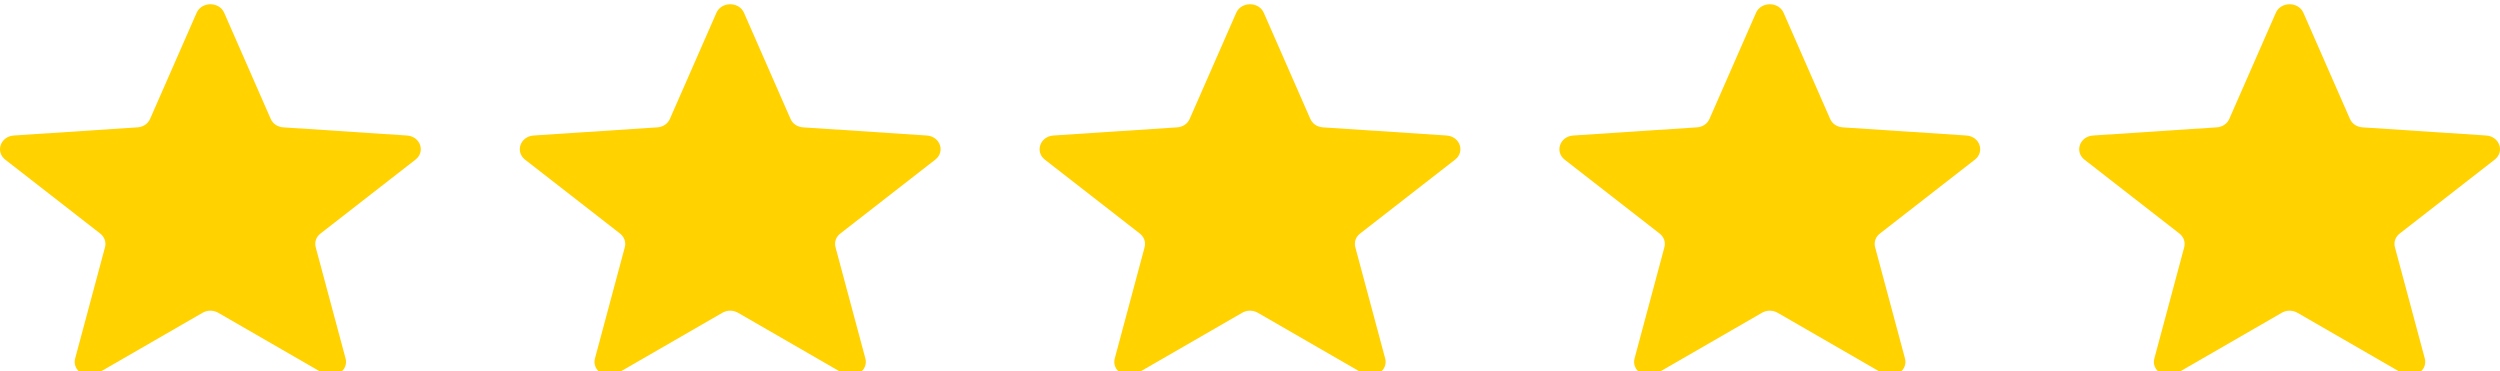
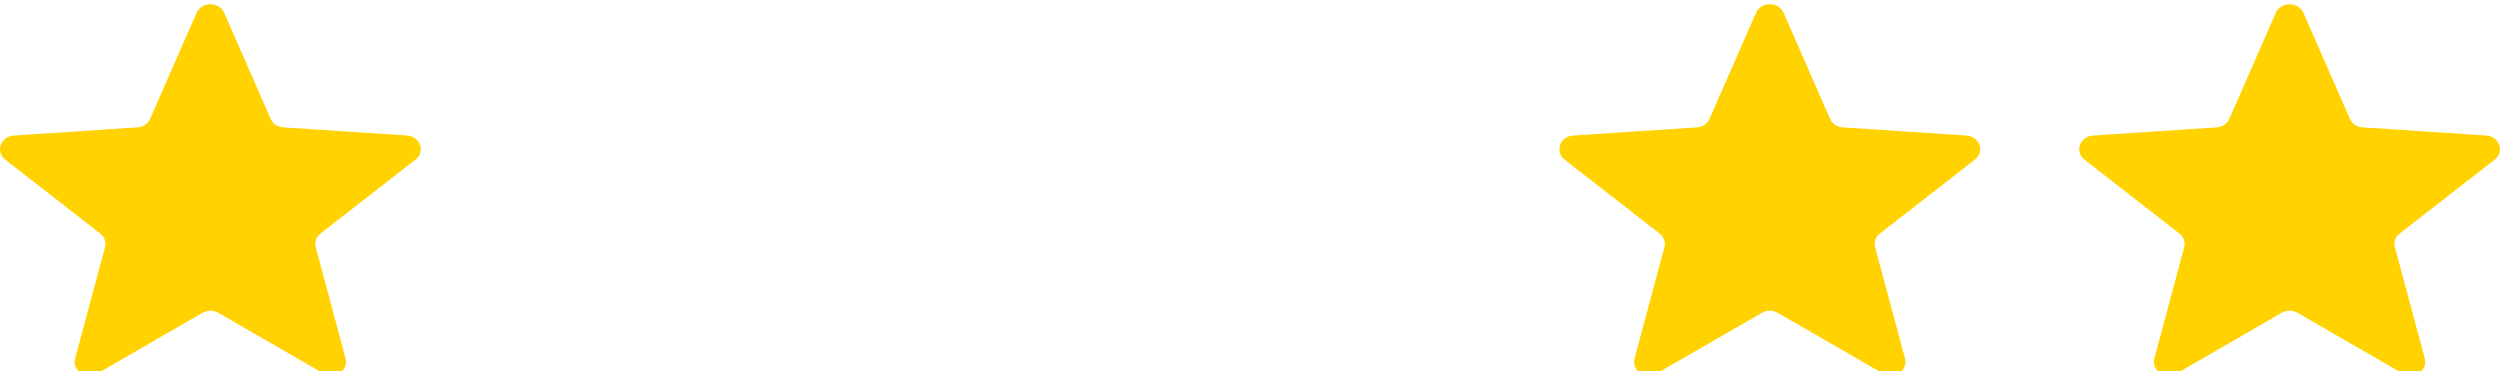
<svg xmlns="http://www.w3.org/2000/svg" width="101" height="15" viewBox="0 0 101 15" fill="none">
  <path d="M16.443 5.475L11.451 5.146C11.218 5.132 11.024 5.004 10.937 4.803L9.056 0.515C8.854 0.058 8.147 0.058 7.945 0.515L6.064 4.803C5.977 5.004 5.783 5.132 5.55 5.146L0.558 5.475C0.02 5.512 -0.197 6.13 0.214 6.451L4.044 9.431C4.222 9.57 4.297 9.778 4.242 9.99L3.036 14.483C2.906 14.969 3.479 15.349 3.937 15.086L8.182 12.637C8.38 12.523 8.617 12.523 8.819 12.637L13.064 15.086C13.522 15.349 14.091 14.965 13.961 14.483L12.755 9.99C12.7 9.778 12.771 9.57 12.953 9.431L16.783 6.451C17.198 6.13 16.981 5.512 16.443 5.475Z" fill="#FFD200" />
-   <path d="M37.443 5.475L32.451 5.146C32.218 5.132 32.024 5.004 31.937 4.803L30.056 0.515C29.854 0.058 29.147 0.058 28.945 0.515L27.064 4.803C26.977 5.004 26.783 5.132 26.55 5.146L21.558 5.475C21.02 5.512 20.803 6.13 21.214 6.451L25.044 9.431C25.222 9.57 25.297 9.778 25.242 9.99L24.036 14.483C23.906 14.969 24.479 15.349 24.937 15.086L29.182 12.637C29.38 12.523 29.617 12.523 29.819 12.637L34.064 15.086C34.522 15.349 35.091 14.965 34.961 14.483L33.755 9.99C33.7 9.778 33.771 9.57 33.953 9.431L37.783 6.451C38.198 6.13 37.981 5.512 37.443 5.475Z" fill="#FFD200" />
-   <path d="M58.443 5.475L53.451 5.146C53.218 5.132 53.024 5.004 52.937 4.803L51.056 0.515C50.854 0.058 50.147 0.058 49.945 0.515L48.064 4.803C47.977 5.004 47.783 5.132 47.55 5.146L42.558 5.475C42.02 5.512 41.803 6.13 42.214 6.451L46.044 9.431C46.222 9.57 46.297 9.778 46.242 9.99L45.036 14.483C44.906 14.969 45.479 15.349 45.937 15.086L50.182 12.637C50.38 12.523 50.617 12.523 50.819 12.637L55.064 15.086C55.522 15.349 56.091 14.965 55.961 14.483L54.755 9.99C54.7 9.778 54.771 9.57 54.953 9.431L58.783 6.451C59.198 6.13 58.981 5.512 58.443 5.475Z" fill="#FFD200" />
  <path d="M79.443 5.475L74.451 5.146C74.218 5.132 74.024 5.004 73.937 4.803L72.056 0.515C71.854 0.058 71.147 0.058 70.945 0.515L69.064 4.803C68.977 5.004 68.783 5.132 68.55 5.146L63.558 5.475C63.02 5.512 62.803 6.13 63.214 6.451L67.044 9.431C67.222 9.57 67.297 9.778 67.242 9.99L66.036 14.483C65.906 14.969 66.479 15.349 66.937 15.086L71.182 12.637C71.38 12.523 71.617 12.523 71.819 12.637L76.064 15.086C76.522 15.349 77.091 14.965 76.961 14.483L75.755 9.99C75.7 9.778 75.771 9.57 75.953 9.431L79.783 6.451C80.198 6.13 79.981 5.512 79.443 5.475Z" fill="#FFD200" />
  <path d="M100.443 5.475L95.451 5.146C95.218 5.132 95.024 5.004 94.937 4.803L93.056 0.515C92.854 0.058 92.147 0.058 91.945 0.515L90.064 4.803C89.977 5.004 89.783 5.132 89.55 5.146L84.558 5.475C84.02 5.512 83.803 6.13 84.214 6.451L88.044 9.431C88.222 9.57 88.297 9.778 88.242 9.99L87.036 14.483C86.906 14.969 87.479 15.349 87.937 15.086L92.182 12.637C92.38 12.523 92.617 12.523 92.819 12.637L97.064 15.086C97.522 15.349 98.091 14.965 97.961 14.483L96.755 9.99C96.7 9.778 96.771 9.57 96.953 9.431L100.783 6.451C101.198 6.13 100.981 5.512 100.443 5.475Z" fill="#FFD200" />
</svg>